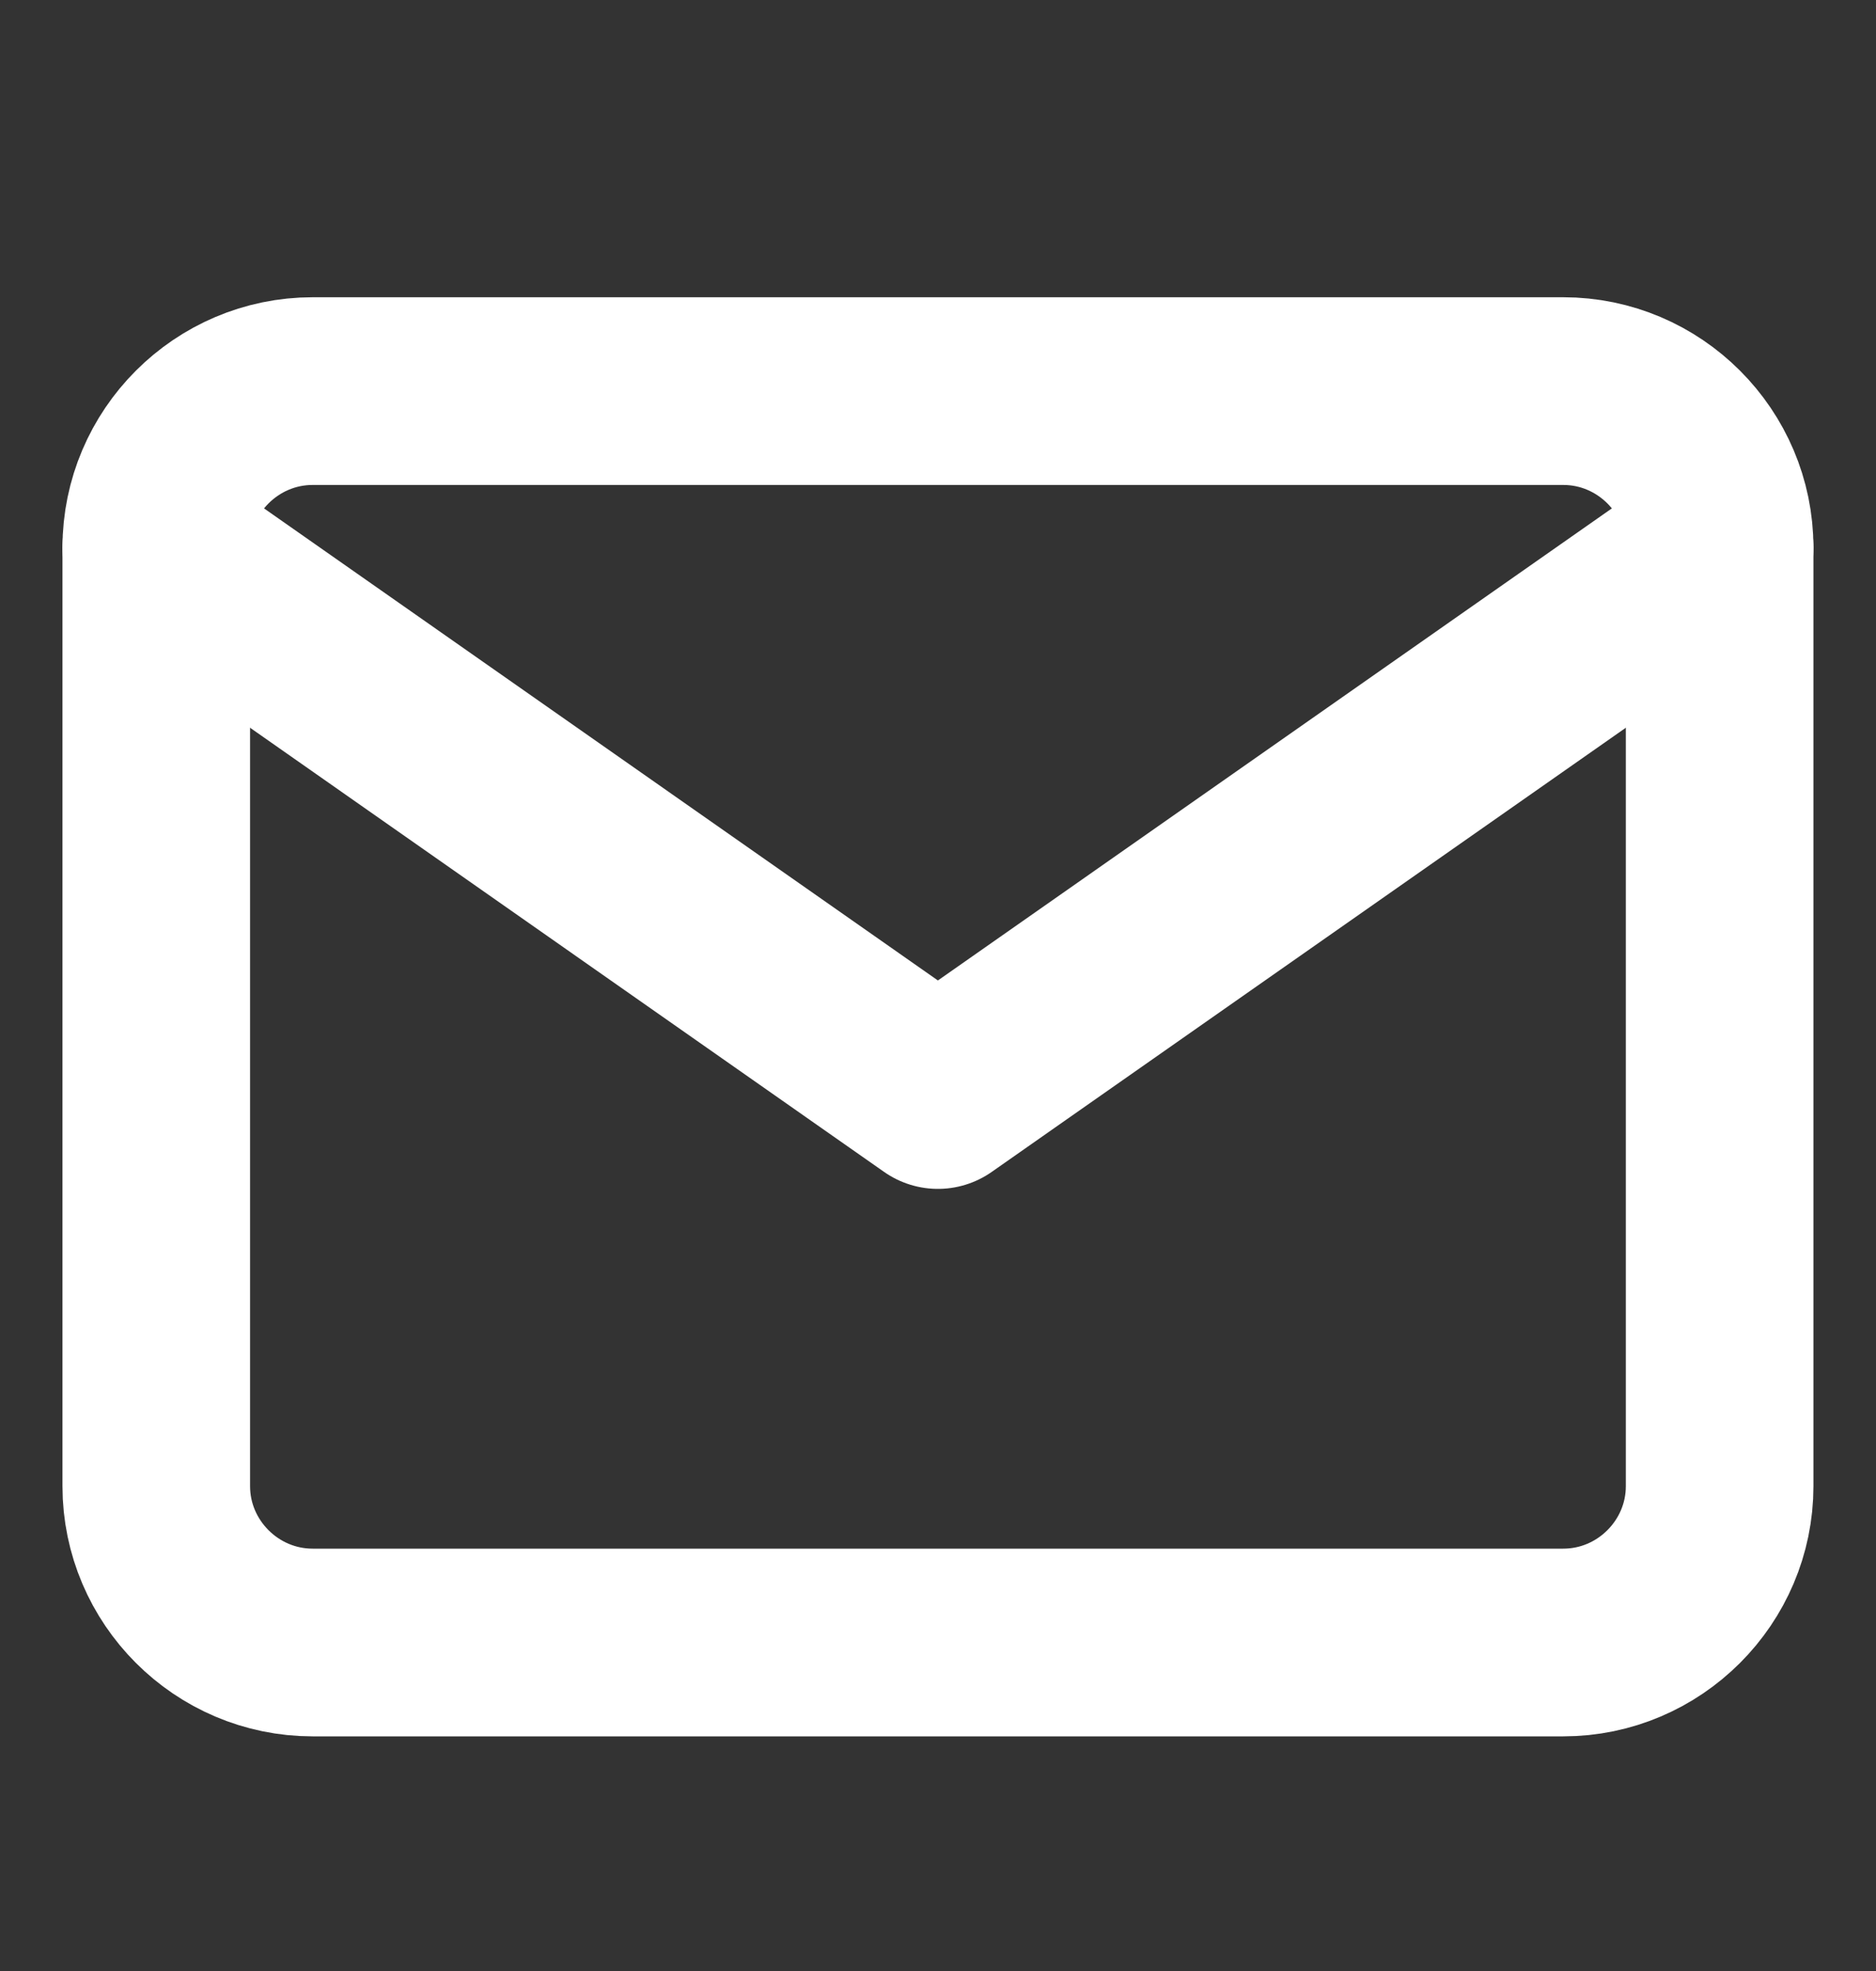
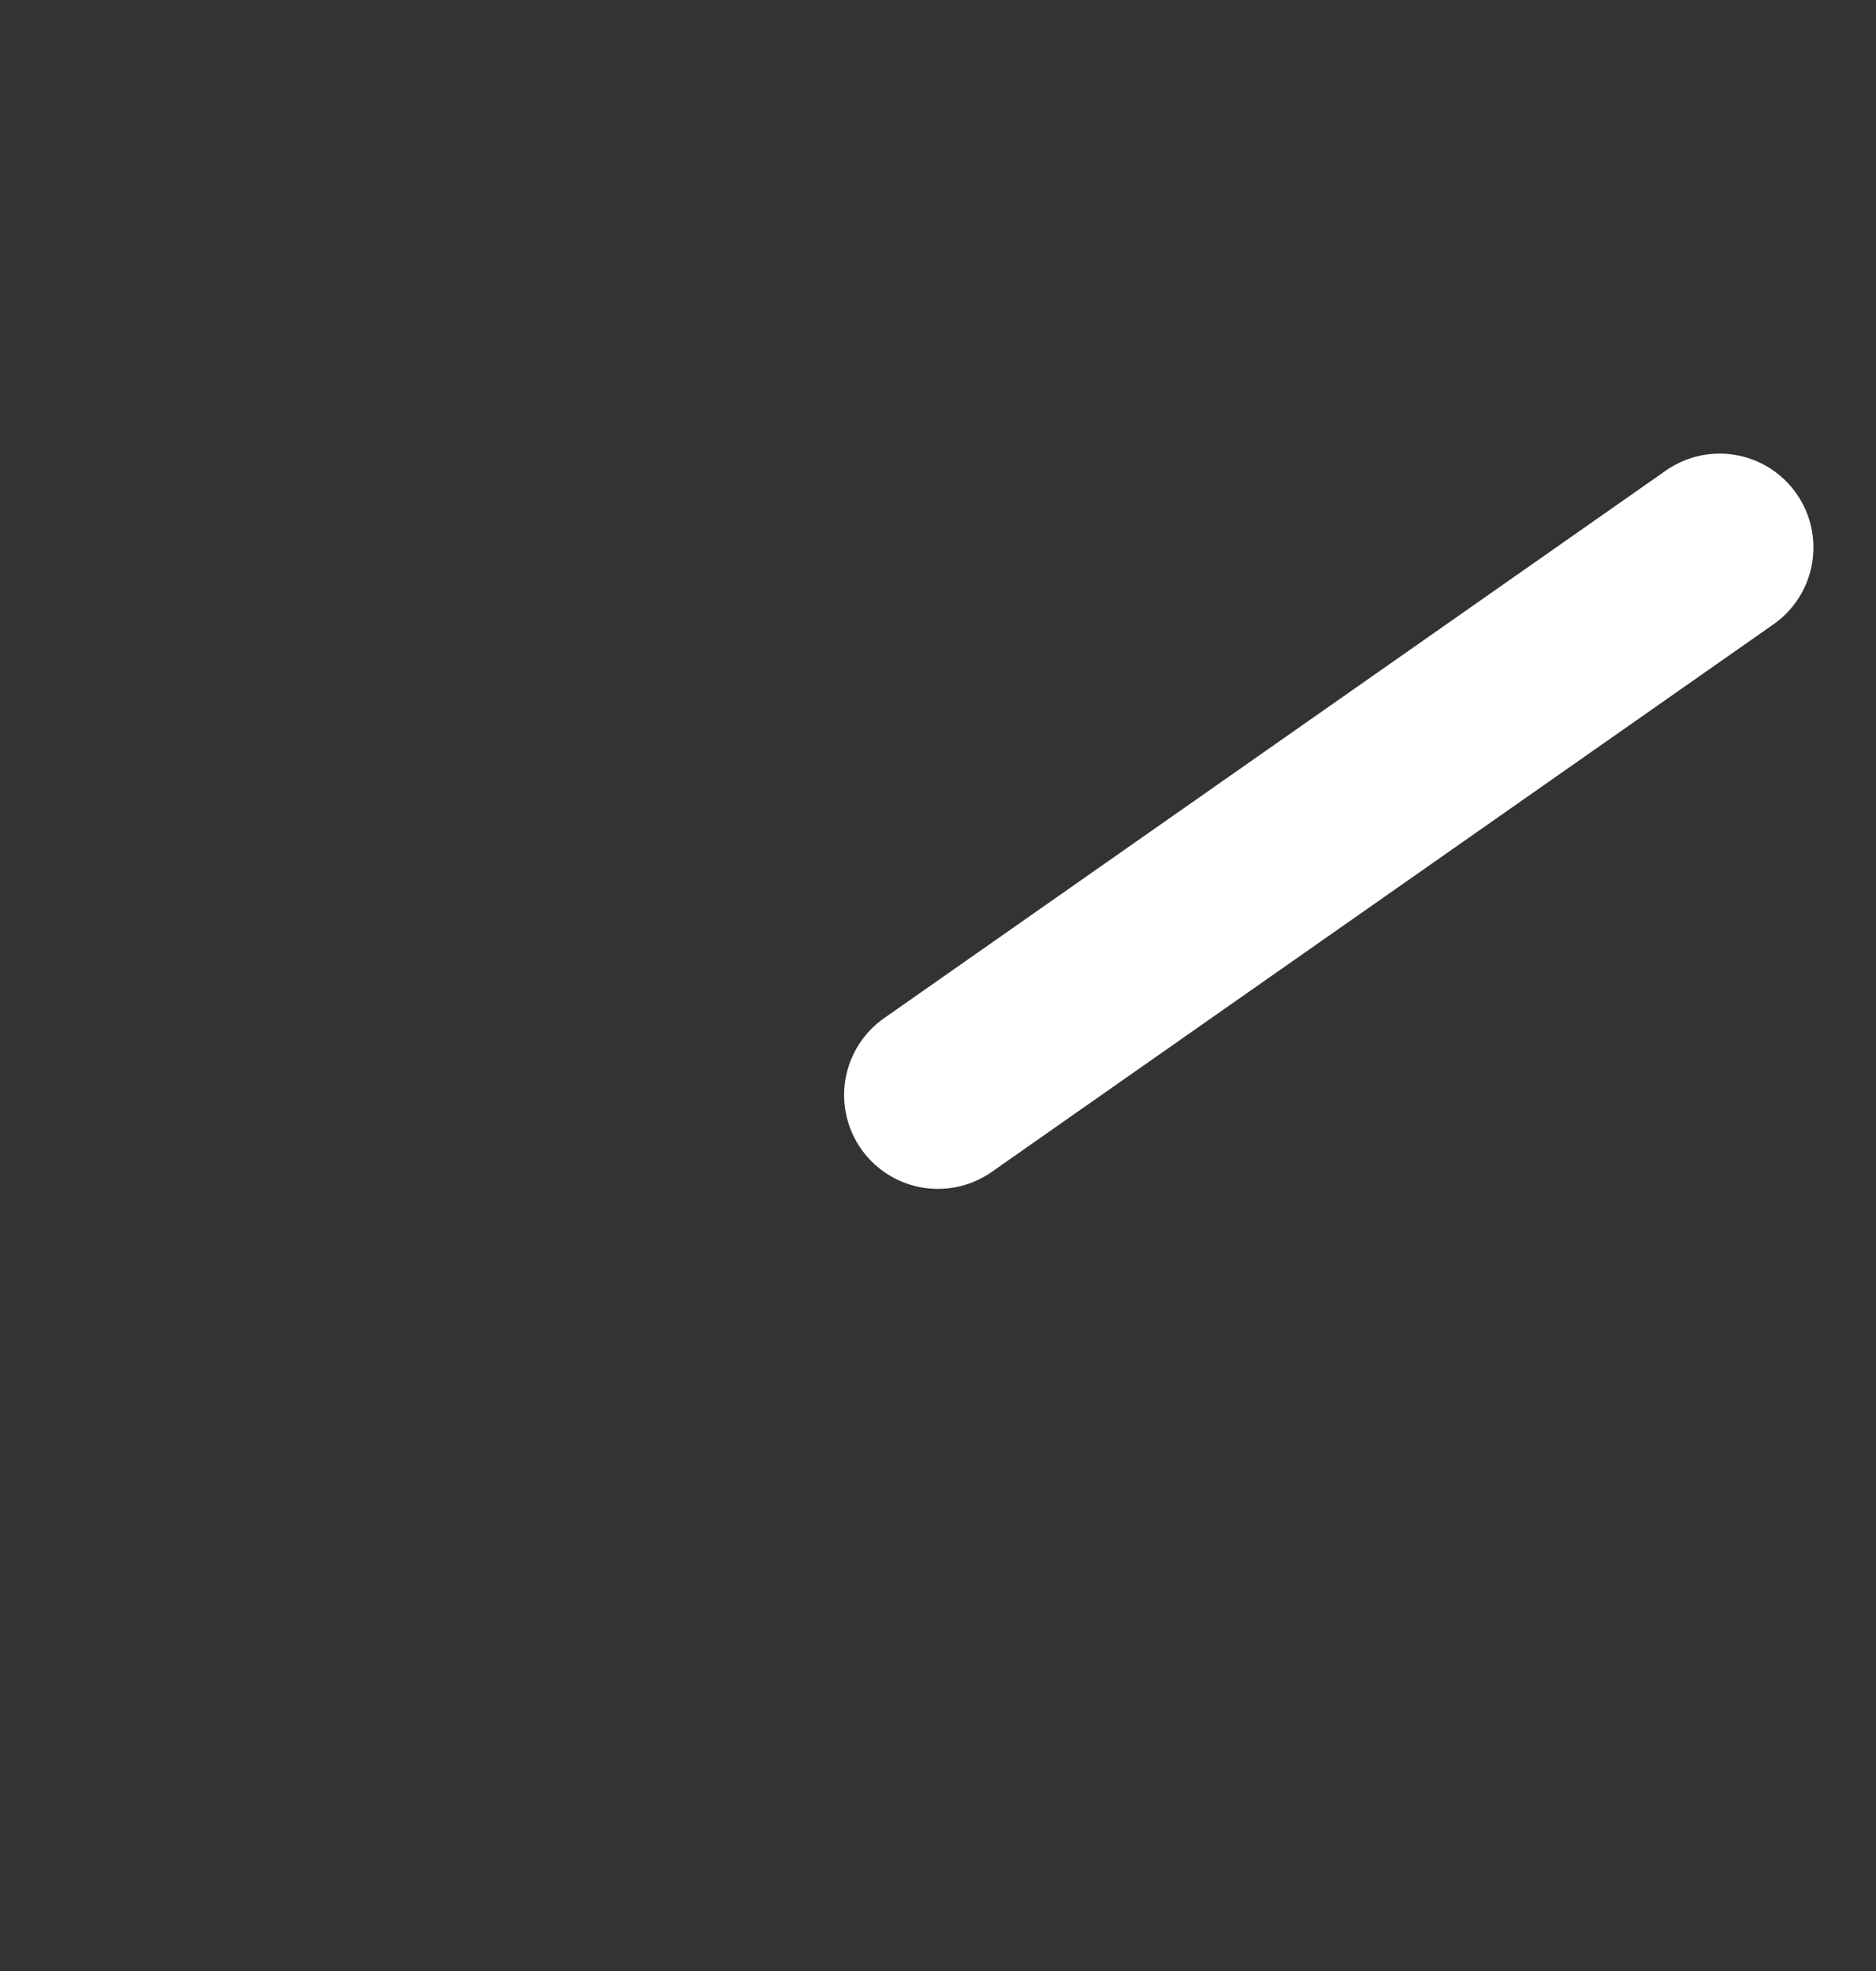
<svg xmlns="http://www.w3.org/2000/svg" width="20" height="21" viewBox="0 0 20 21" fill="none">
  <rect x="0" y="0" width="20" height="21" fill="#333333" stroke="none" />
-   <path d="M3.333 4.167H16.666C17.583 4.167 18.333 4.917 18.333 5.834V15.834C18.333 16.75 17.583 17.5 16.666 17.5H3.333C2.416 17.5 1.666 16.75 1.666 15.834V5.834C1.666 4.917 2.416 4.167 3.333 4.167Z" stroke="white" stroke-width="2" stroke-linecap="round" stroke-linejoin="round" />
-   <path d="M18.333 5.833L9.999 11.667L1.666 5.833" stroke="white" stroke-width="2" stroke-linecap="round" stroke-linejoin="round" />
+   <path d="M18.333 5.833L9.999 11.667" stroke="white" stroke-width="2" stroke-linecap="round" stroke-linejoin="round" />
</svg>